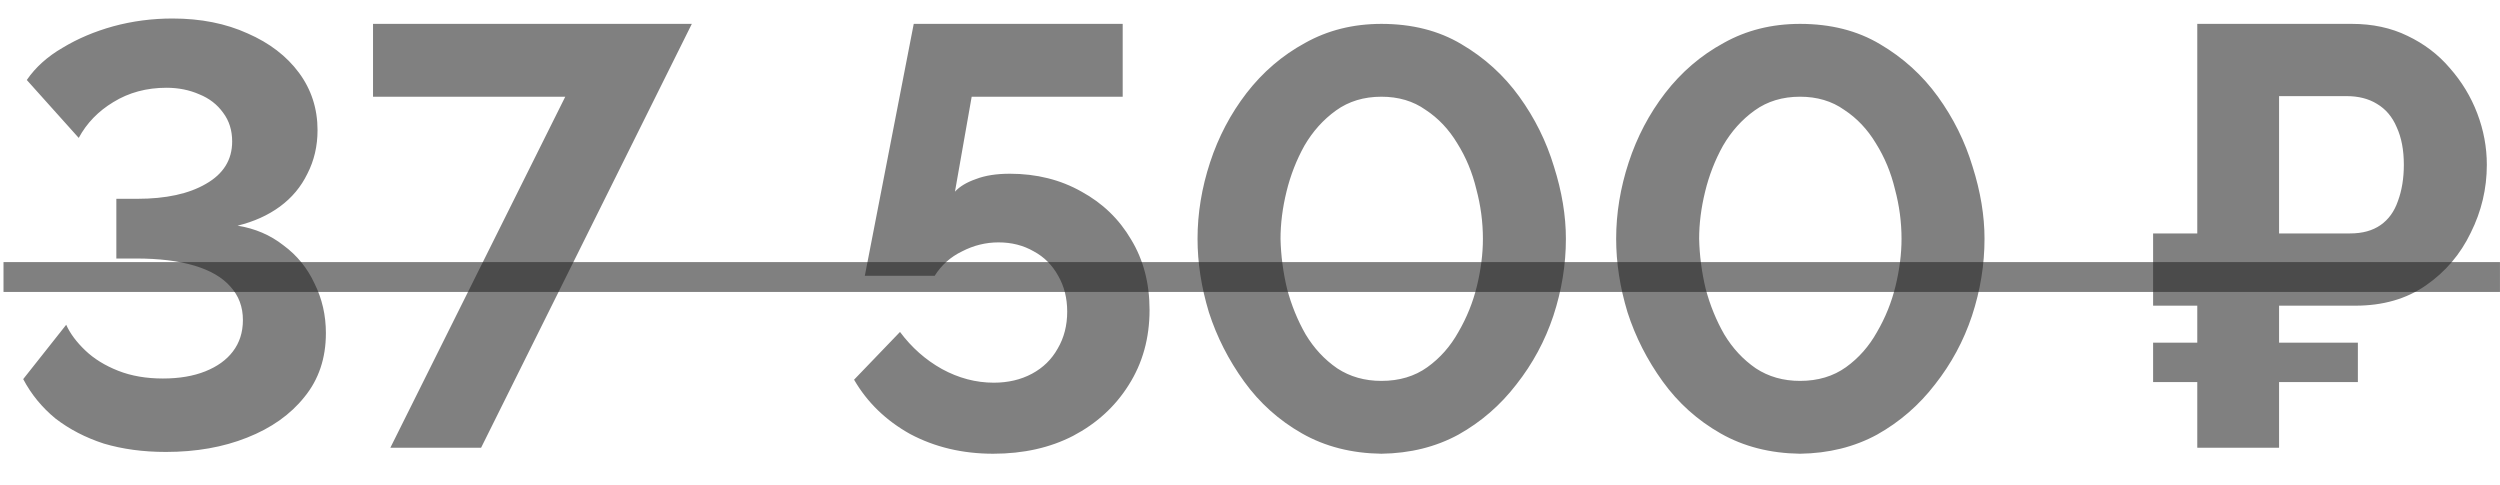
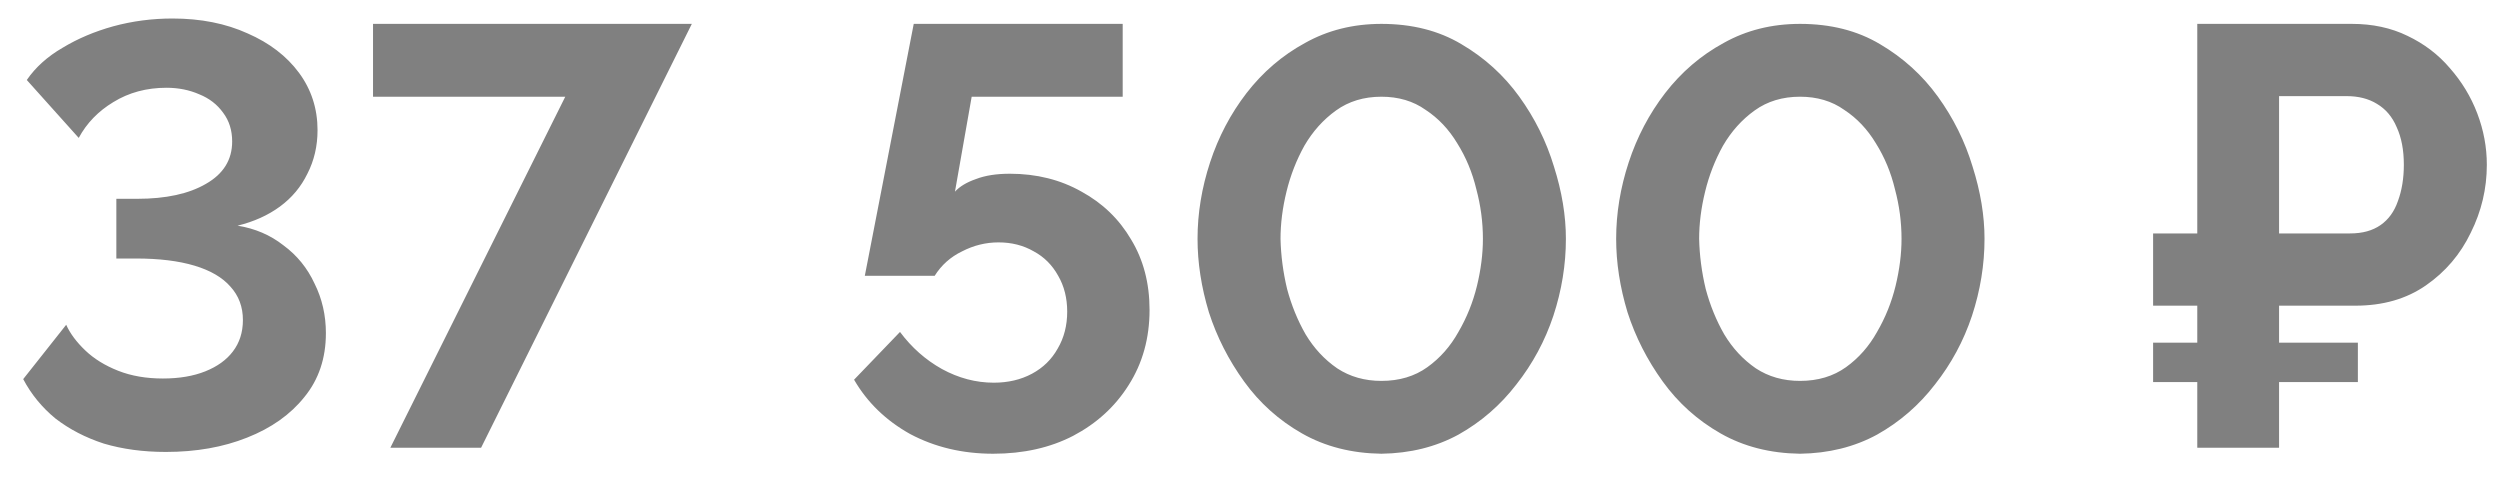
<svg xmlns="http://www.w3.org/2000/svg" width="67" height="13" viewBox="0 0 67 13" fill="none">
-   <path d="M4.446 12.112C3.838 12.112 3.283 12.037 2.782 11.888C2.291 11.728 1.859 11.504 1.486 11.216C1.123 10.917 0.835 10.565 0.622 10.16L1.774 8.704C1.88 8.939 2.051 9.168 2.286 9.392C2.52 9.616 2.814 9.797 3.166 9.936C3.518 10.075 3.918 10.144 4.366 10.144C4.803 10.144 5.182 10.08 5.502 9.952C5.822 9.824 6.067 9.648 6.238 9.424C6.419 9.189 6.51 8.907 6.51 8.576C6.51 8.224 6.398 7.925 6.174 7.68C5.96 7.435 5.64 7.248 5.214 7.12C4.787 6.992 4.264 6.928 3.646 6.928H3.118V5.328H3.678C4.446 5.328 5.059 5.195 5.518 4.928C5.987 4.661 6.222 4.283 6.222 3.792C6.222 3.493 6.142 3.237 5.982 3.024C5.822 2.8 5.608 2.635 5.342 2.528C5.075 2.411 4.782 2.352 4.462 2.352C3.928 2.352 3.454 2.48 3.038 2.736C2.632 2.981 2.323 3.301 2.11 3.696L0.718 2.144C0.952 1.803 1.272 1.515 1.678 1.28C2.083 1.035 2.536 0.843 3.038 0.704C3.55 0.565 4.078 0.496 4.622 0.496C5.379 0.496 6.051 0.629 6.638 0.896C7.224 1.152 7.683 1.504 8.014 1.952C8.344 2.4 8.51 2.912 8.51 3.488C8.51 3.915 8.419 4.304 8.238 4.656C8.067 5.008 7.822 5.301 7.502 5.536C7.182 5.771 6.803 5.941 6.366 6.048C6.835 6.123 7.246 6.299 7.598 6.576C7.96 6.843 8.238 7.184 8.43 7.6C8.632 8.005 8.734 8.448 8.734 8.928C8.734 9.6 8.542 10.171 8.158 10.64C7.784 11.109 7.272 11.472 6.622 11.728C5.982 11.984 5.256 12.112 4.446 12.112ZM15.149 2.592H9.997V0.64H18.541L12.893 12H10.461L15.149 2.592ZM26.616 12.16C25.795 12.16 25.054 11.984 24.392 11.632C23.742 11.269 23.241 10.784 22.889 10.176L24.12 8.896C24.43 9.312 24.803 9.643 25.241 9.888C25.689 10.133 26.152 10.256 26.633 10.256C27.017 10.256 27.358 10.176 27.657 10.016C27.955 9.856 28.184 9.632 28.345 9.344C28.515 9.056 28.601 8.725 28.601 8.352C28.601 7.989 28.52 7.669 28.36 7.392C28.201 7.104 27.982 6.885 27.704 6.736C27.427 6.576 27.113 6.496 26.761 6.496C26.419 6.496 26.094 6.576 25.785 6.736C25.475 6.885 25.23 7.104 25.049 7.392H23.177L24.488 0.64H30.088V2.592H26.041L25.593 5.136C25.721 4.997 25.907 4.885 26.152 4.8C26.398 4.704 26.702 4.656 27.064 4.656C27.779 4.656 28.419 4.816 28.985 5.136C29.55 5.445 29.992 5.872 30.312 6.416C30.643 6.96 30.808 7.589 30.808 8.304C30.808 9.061 30.622 9.733 30.248 10.32C29.886 10.896 29.39 11.349 28.761 11.68C28.142 12 27.427 12.16 26.616 12.16ZM37.022 12.16C36.222 12.149 35.513 11.968 34.894 11.616C34.275 11.264 33.758 10.8 33.342 10.224C32.926 9.648 32.611 9.029 32.398 8.368C32.195 7.696 32.094 7.04 32.094 6.4C32.094 5.717 32.206 5.035 32.43 4.352C32.654 3.669 32.979 3.051 33.406 2.496C33.843 1.931 34.366 1.483 34.974 1.152C35.582 0.811 36.264 0.64 37.022 0.64C37.843 0.64 38.558 0.821 39.166 1.184C39.785 1.547 40.302 2.016 40.718 2.592C41.134 3.168 41.443 3.792 41.646 4.464C41.859 5.136 41.966 5.781 41.966 6.4C41.966 7.093 41.854 7.781 41.63 8.464C41.406 9.136 41.075 9.749 40.638 10.304C40.211 10.859 39.694 11.307 39.086 11.648C38.478 11.979 37.79 12.149 37.022 12.16ZM34.318 6.4C34.328 6.848 34.387 7.296 34.494 7.744C34.611 8.181 34.776 8.587 34.99 8.96C35.214 9.333 35.496 9.637 35.838 9.872C36.179 10.096 36.574 10.208 37.022 10.208C37.502 10.208 37.913 10.085 38.254 9.84C38.595 9.595 38.873 9.28 39.086 8.896C39.31 8.512 39.475 8.101 39.582 7.664C39.688 7.227 39.742 6.805 39.742 6.4C39.742 5.952 39.683 5.509 39.566 5.072C39.459 4.624 39.288 4.213 39.054 3.84C38.83 3.467 38.547 3.168 38.206 2.944C37.875 2.709 37.48 2.592 37.022 2.592C36.553 2.592 36.147 2.715 35.806 2.96C35.465 3.205 35.182 3.52 34.958 3.904C34.745 4.288 34.584 4.699 34.478 5.136C34.371 5.573 34.318 5.995 34.318 6.4ZM48.241 12.16C47.441 12.149 46.731 11.968 46.113 11.616C45.494 11.264 44.977 10.8 44.561 10.224C44.145 9.648 43.83 9.029 43.617 8.368C43.414 7.696 43.313 7.04 43.313 6.4C43.313 5.717 43.425 5.035 43.649 4.352C43.873 3.669 44.198 3.051 44.625 2.496C45.062 1.931 45.585 1.483 46.193 1.152C46.801 0.811 47.483 0.64 48.241 0.64C49.062 0.64 49.777 0.821 50.385 1.184C51.003 1.547 51.521 2.016 51.937 2.592C52.353 3.168 52.662 3.792 52.865 4.464C53.078 5.136 53.185 5.781 53.185 6.4C53.185 7.093 53.073 7.781 52.849 8.464C52.625 9.136 52.294 9.749 51.857 10.304C51.43 10.859 50.913 11.307 50.305 11.648C49.697 11.979 49.009 12.149 48.241 12.16ZM45.537 6.4C45.547 6.848 45.606 7.296 45.713 7.744C45.83 8.181 45.995 8.587 46.209 8.96C46.433 9.333 46.715 9.637 47.057 9.872C47.398 10.096 47.793 10.208 48.241 10.208C48.721 10.208 49.131 10.085 49.473 9.84C49.814 9.595 50.091 9.28 50.305 8.896C50.529 8.512 50.694 8.101 50.801 7.664C50.907 7.227 50.961 6.805 50.961 6.4C50.961 5.952 50.902 5.509 50.785 5.072C50.678 4.624 50.507 4.213 50.273 3.84C50.049 3.467 49.766 3.168 49.425 2.944C49.094 2.709 48.699 2.592 48.241 2.592C47.771 2.592 47.366 2.715 47.025 2.96C46.683 3.205 46.401 3.52 46.177 3.904C45.963 4.288 45.803 4.699 45.697 5.136C45.59 5.573 45.537 5.995 45.537 6.4ZM57.703 8.192V6.256H62.327V8.192H57.703ZM57.703 10.24V9.184H63.191V10.24H57.703ZM58.887 12V0.64H63.031C63.586 0.64 64.082 0.747 64.519 0.96C64.967 1.173 65.346 1.461 65.655 1.824C65.975 2.187 66.221 2.592 66.391 3.04C66.562 3.488 66.647 3.947 66.647 4.416C66.647 5.056 66.503 5.664 66.215 6.24C65.938 6.816 65.538 7.285 65.015 7.648C64.493 8.011 63.863 8.192 63.127 8.192H61.079V12H58.887ZM61.079 6.256H62.983C63.314 6.256 63.586 6.181 63.799 6.032C64.013 5.883 64.167 5.669 64.263 5.392C64.37 5.104 64.423 4.779 64.423 4.416C64.423 4.021 64.359 3.685 64.231 3.408C64.114 3.131 63.938 2.923 63.703 2.784C63.479 2.645 63.207 2.576 62.887 2.576H61.079V6.256Z" fill="#252525" fill-opacity="0.58" />
-   <path d="M0.094 7.024H66.999V7.824H0.094V7.024Z" fill="#252525" fill-opacity="0.58" />
+   <path d="M4.446 12.112C3.838 12.112 3.283 12.037 2.782 11.888C2.291 11.728 1.859 11.504 1.486 11.216C1.123 10.917 0.835 10.565 0.622 10.16L1.774 8.704C1.88 8.939 2.051 9.168 2.286 9.392C2.52 9.616 2.814 9.797 3.166 9.936C3.518 10.075 3.918 10.144 4.366 10.144C4.803 10.144 5.182 10.08 5.502 9.952C5.822 9.824 6.067 9.648 6.238 9.424C6.419 9.189 6.51 8.907 6.51 8.576C6.51 8.224 6.398 7.925 6.174 7.68C5.96 7.435 5.64 7.248 5.214 7.12C4.787 6.992 4.264 6.928 3.646 6.928H3.118V5.328H3.678C4.446 5.328 5.059 5.195 5.518 4.928C5.987 4.661 6.222 4.283 6.222 3.792C6.222 3.493 6.142 3.237 5.982 3.024C5.822 2.8 5.608 2.635 5.342 2.528C5.075 2.411 4.782 2.352 4.462 2.352C3.928 2.352 3.454 2.48 3.038 2.736C2.632 2.981 2.323 3.301 2.11 3.696L0.718 2.144C0.952 1.803 1.272 1.515 1.678 1.28C2.083 1.035 2.536 0.843 3.038 0.704C3.55 0.565 4.078 0.496 4.622 0.496C5.379 0.496 6.051 0.629 6.638 0.896C7.224 1.152 7.683 1.504 8.014 1.952C8.344 2.4 8.51 2.912 8.51 3.488C8.51 3.915 8.419 4.304 8.238 4.656C8.067 5.008 7.822 5.301 7.502 5.536C7.182 5.771 6.803 5.941 6.366 6.048C6.835 6.123 7.246 6.299 7.598 6.576C7.96 6.843 8.238 7.184 8.43 7.6C8.632 8.005 8.734 8.448 8.734 8.928C8.734 9.6 8.542 10.171 8.158 10.64C7.784 11.109 7.272 11.472 6.622 11.728C5.982 11.984 5.256 12.112 4.446 12.112ZM15.149 2.592H9.997V0.64H18.541L12.893 12H10.461L15.149 2.592ZM26.616 12.16C25.795 12.16 25.054 11.984 24.392 11.632C23.742 11.269 23.241 10.784 22.889 10.176L24.12 8.896C24.43 9.312 24.803 9.643 25.241 9.888C25.689 10.133 26.152 10.256 26.633 10.256C27.017 10.256 27.358 10.176 27.657 10.016C27.955 9.856 28.184 9.632 28.345 9.344C28.515 9.056 28.601 8.725 28.601 8.352C28.601 7.989 28.52 7.669 28.36 7.392C28.201 7.104 27.982 6.885 27.704 6.736C27.427 6.576 27.113 6.496 26.761 6.496C26.419 6.496 26.094 6.576 25.785 6.736C25.475 6.885 25.23 7.104 25.049 7.392H23.177L24.488 0.64H30.088V2.592H26.041L25.593 5.136C25.721 4.997 25.907 4.885 26.152 4.8C26.398 4.704 26.702 4.656 27.064 4.656C27.779 4.656 28.419 4.816 28.985 5.136C29.55 5.445 29.992 5.872 30.312 6.416C30.643 6.96 30.808 7.589 30.808 8.304C30.808 9.061 30.622 9.733 30.248 10.32C29.886 10.896 29.39 11.349 28.761 11.68C28.142 12 27.427 12.16 26.616 12.16M37.022 12.16C36.222 12.149 35.513 11.968 34.894 11.616C34.275 11.264 33.758 10.8 33.342 10.224C32.926 9.648 32.611 9.029 32.398 8.368C32.195 7.696 32.094 7.04 32.094 6.4C32.094 5.717 32.206 5.035 32.43 4.352C32.654 3.669 32.979 3.051 33.406 2.496C33.843 1.931 34.366 1.483 34.974 1.152C35.582 0.811 36.264 0.64 37.022 0.64C37.843 0.64 38.558 0.821 39.166 1.184C39.785 1.547 40.302 2.016 40.718 2.592C41.134 3.168 41.443 3.792 41.646 4.464C41.859 5.136 41.966 5.781 41.966 6.4C41.966 7.093 41.854 7.781 41.63 8.464C41.406 9.136 41.075 9.749 40.638 10.304C40.211 10.859 39.694 11.307 39.086 11.648C38.478 11.979 37.79 12.149 37.022 12.16ZM34.318 6.4C34.328 6.848 34.387 7.296 34.494 7.744C34.611 8.181 34.776 8.587 34.99 8.96C35.214 9.333 35.496 9.637 35.838 9.872C36.179 10.096 36.574 10.208 37.022 10.208C37.502 10.208 37.913 10.085 38.254 9.84C38.595 9.595 38.873 9.28 39.086 8.896C39.31 8.512 39.475 8.101 39.582 7.664C39.688 7.227 39.742 6.805 39.742 6.4C39.742 5.952 39.683 5.509 39.566 5.072C39.459 4.624 39.288 4.213 39.054 3.84C38.83 3.467 38.547 3.168 38.206 2.944C37.875 2.709 37.48 2.592 37.022 2.592C36.553 2.592 36.147 2.715 35.806 2.96C35.465 3.205 35.182 3.52 34.958 3.904C34.745 4.288 34.584 4.699 34.478 5.136C34.371 5.573 34.318 5.995 34.318 6.4ZM48.241 12.16C47.441 12.149 46.731 11.968 46.113 11.616C45.494 11.264 44.977 10.8 44.561 10.224C44.145 9.648 43.83 9.029 43.617 8.368C43.414 7.696 43.313 7.04 43.313 6.4C43.313 5.717 43.425 5.035 43.649 4.352C43.873 3.669 44.198 3.051 44.625 2.496C45.062 1.931 45.585 1.483 46.193 1.152C46.801 0.811 47.483 0.64 48.241 0.64C49.062 0.64 49.777 0.821 50.385 1.184C51.003 1.547 51.521 2.016 51.937 2.592C52.353 3.168 52.662 3.792 52.865 4.464C53.078 5.136 53.185 5.781 53.185 6.4C53.185 7.093 53.073 7.781 52.849 8.464C52.625 9.136 52.294 9.749 51.857 10.304C51.43 10.859 50.913 11.307 50.305 11.648C49.697 11.979 49.009 12.149 48.241 12.16ZM45.537 6.4C45.547 6.848 45.606 7.296 45.713 7.744C45.83 8.181 45.995 8.587 46.209 8.96C46.433 9.333 46.715 9.637 47.057 9.872C47.398 10.096 47.793 10.208 48.241 10.208C48.721 10.208 49.131 10.085 49.473 9.84C49.814 9.595 50.091 9.28 50.305 8.896C50.529 8.512 50.694 8.101 50.801 7.664C50.907 7.227 50.961 6.805 50.961 6.4C50.961 5.952 50.902 5.509 50.785 5.072C50.678 4.624 50.507 4.213 50.273 3.84C50.049 3.467 49.766 3.168 49.425 2.944C49.094 2.709 48.699 2.592 48.241 2.592C47.771 2.592 47.366 2.715 47.025 2.96C46.683 3.205 46.401 3.52 46.177 3.904C45.963 4.288 45.803 4.699 45.697 5.136C45.59 5.573 45.537 5.995 45.537 6.4ZM57.703 8.192V6.256H62.327V8.192H57.703ZM57.703 10.24V9.184H63.191V10.24H57.703ZM58.887 12V0.64H63.031C63.586 0.64 64.082 0.747 64.519 0.96C64.967 1.173 65.346 1.461 65.655 1.824C65.975 2.187 66.221 2.592 66.391 3.04C66.562 3.488 66.647 3.947 66.647 4.416C66.647 5.056 66.503 5.664 66.215 6.24C65.938 6.816 65.538 7.285 65.015 7.648C64.493 8.011 63.863 8.192 63.127 8.192H61.079V12H58.887ZM61.079 6.256H62.983C63.314 6.256 63.586 6.181 63.799 6.032C64.013 5.883 64.167 5.669 64.263 5.392C64.37 5.104 64.423 4.779 64.423 4.416C64.423 4.021 64.359 3.685 64.231 3.408C64.114 3.131 63.938 2.923 63.703 2.784C63.479 2.645 63.207 2.576 62.887 2.576H61.079V6.256Z" fill="#252525" fill-opacity="0.58" />
</svg>